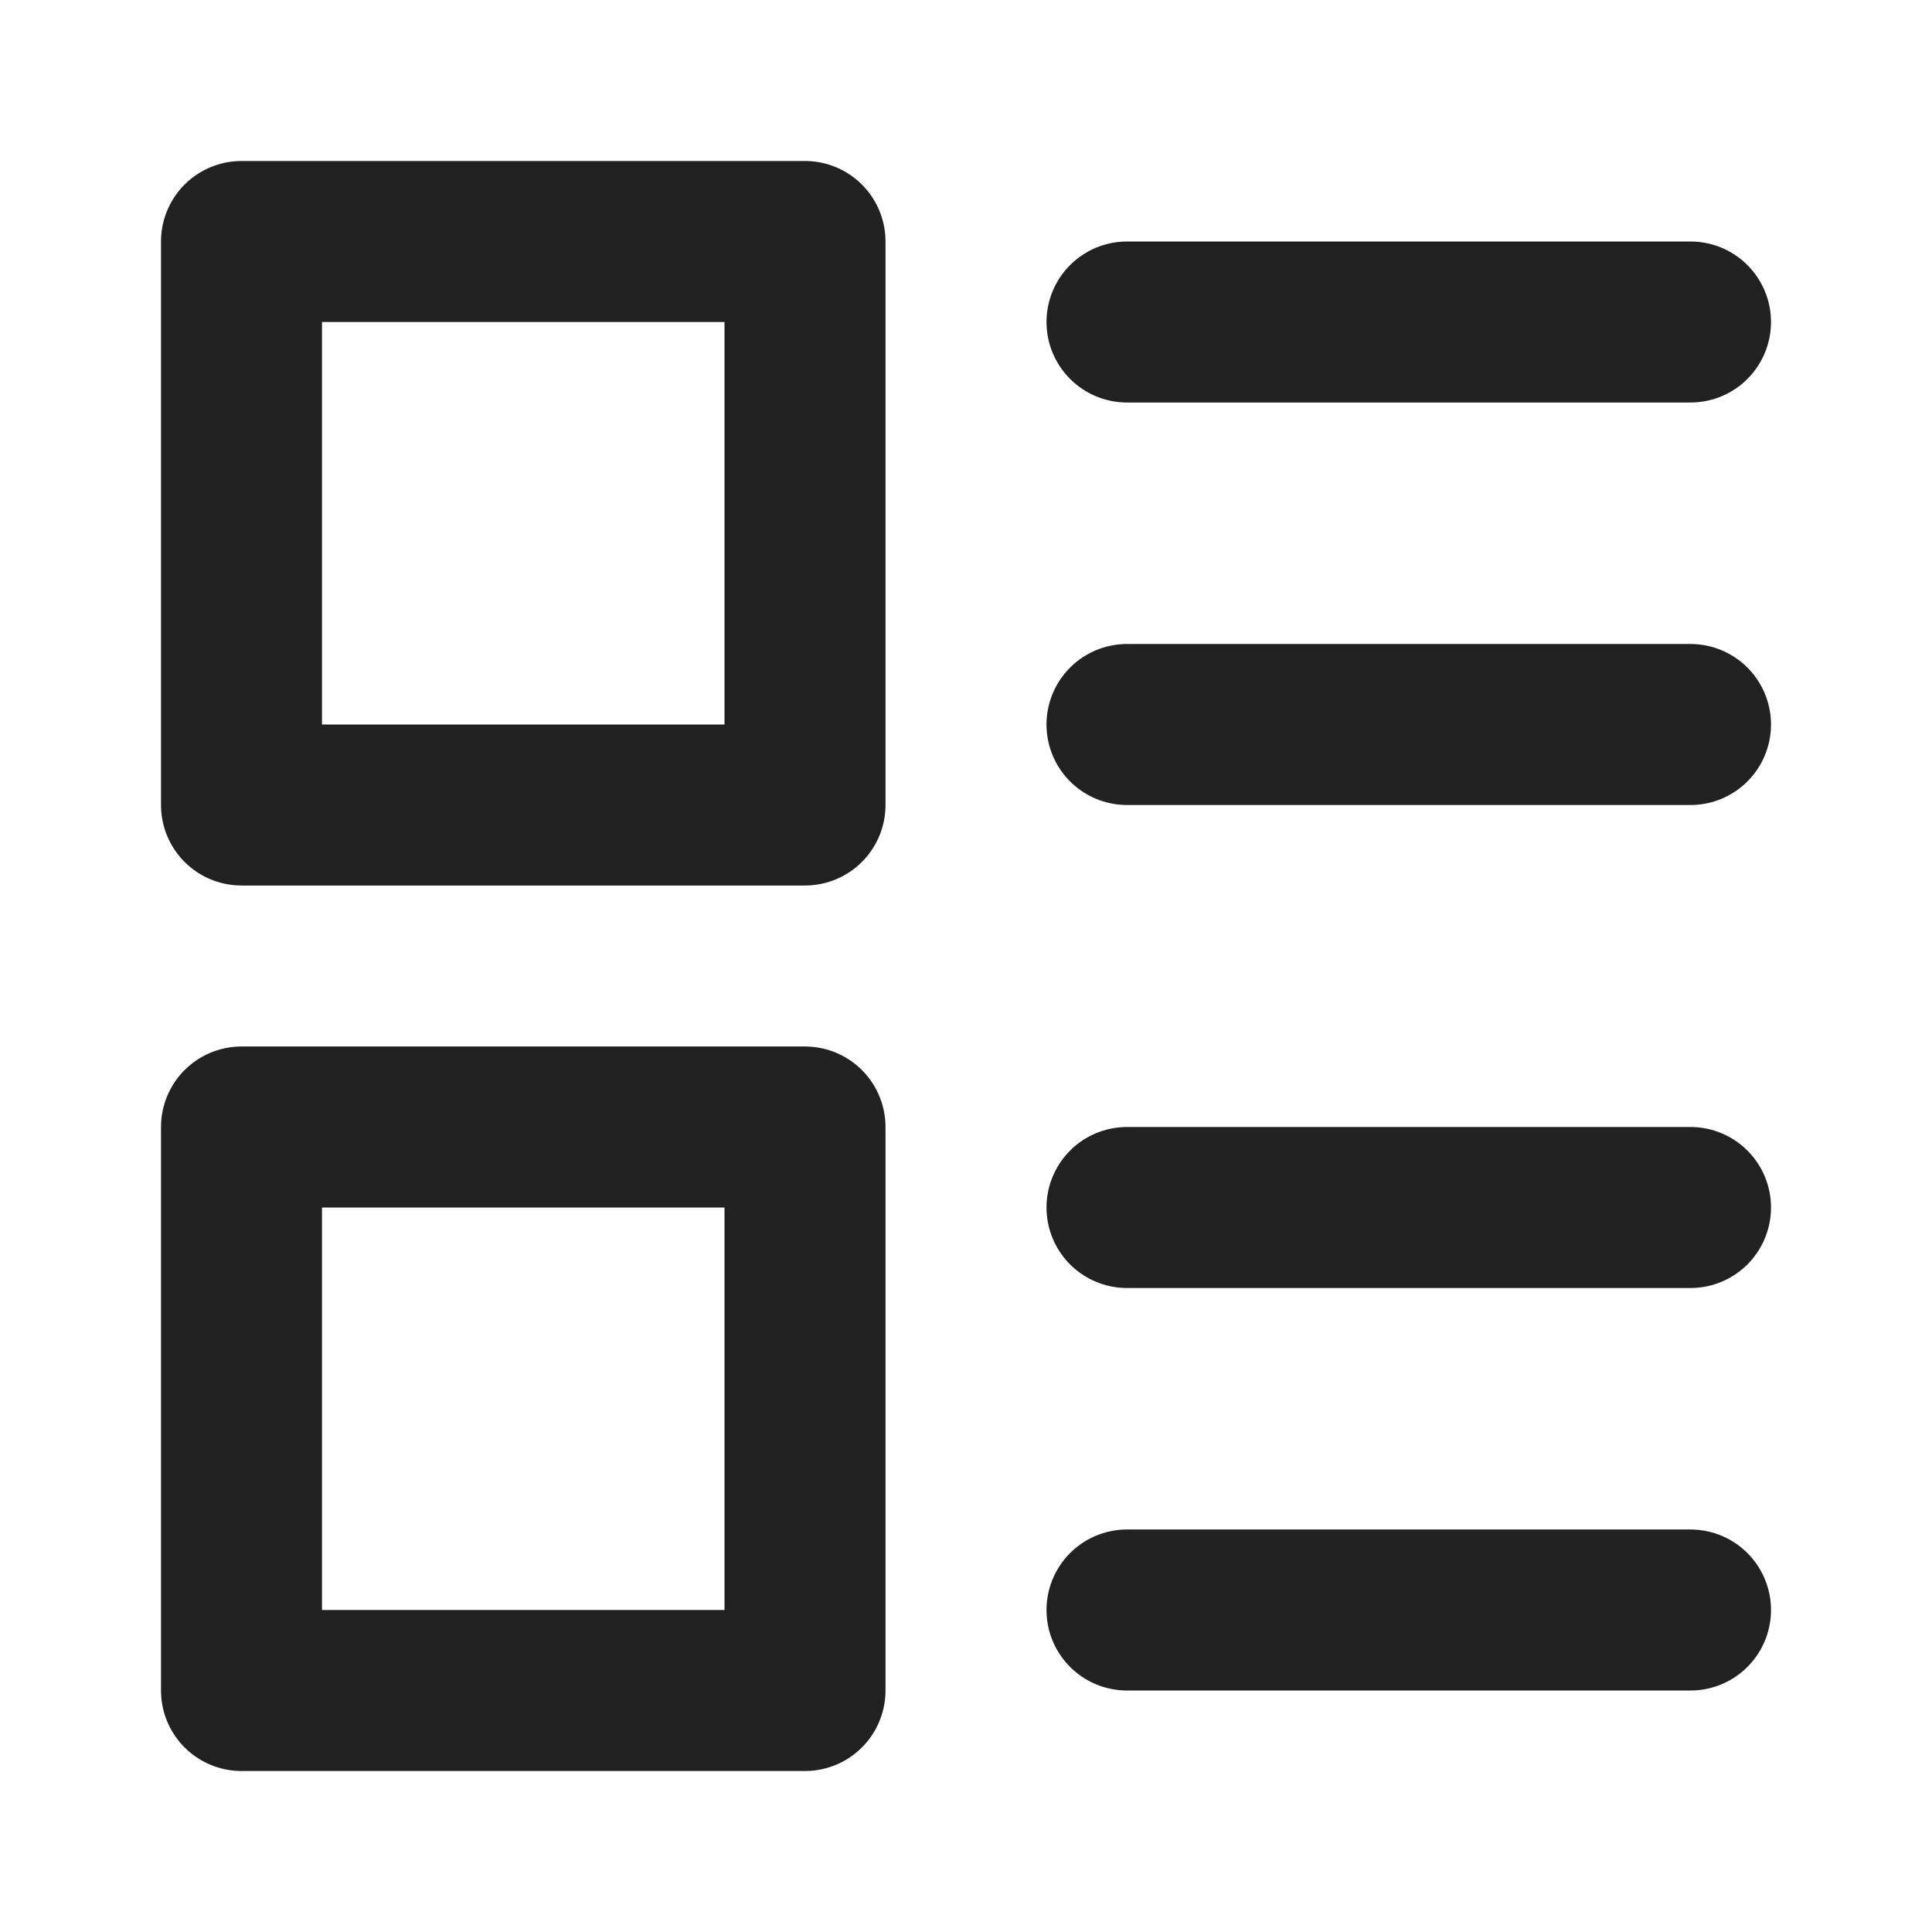
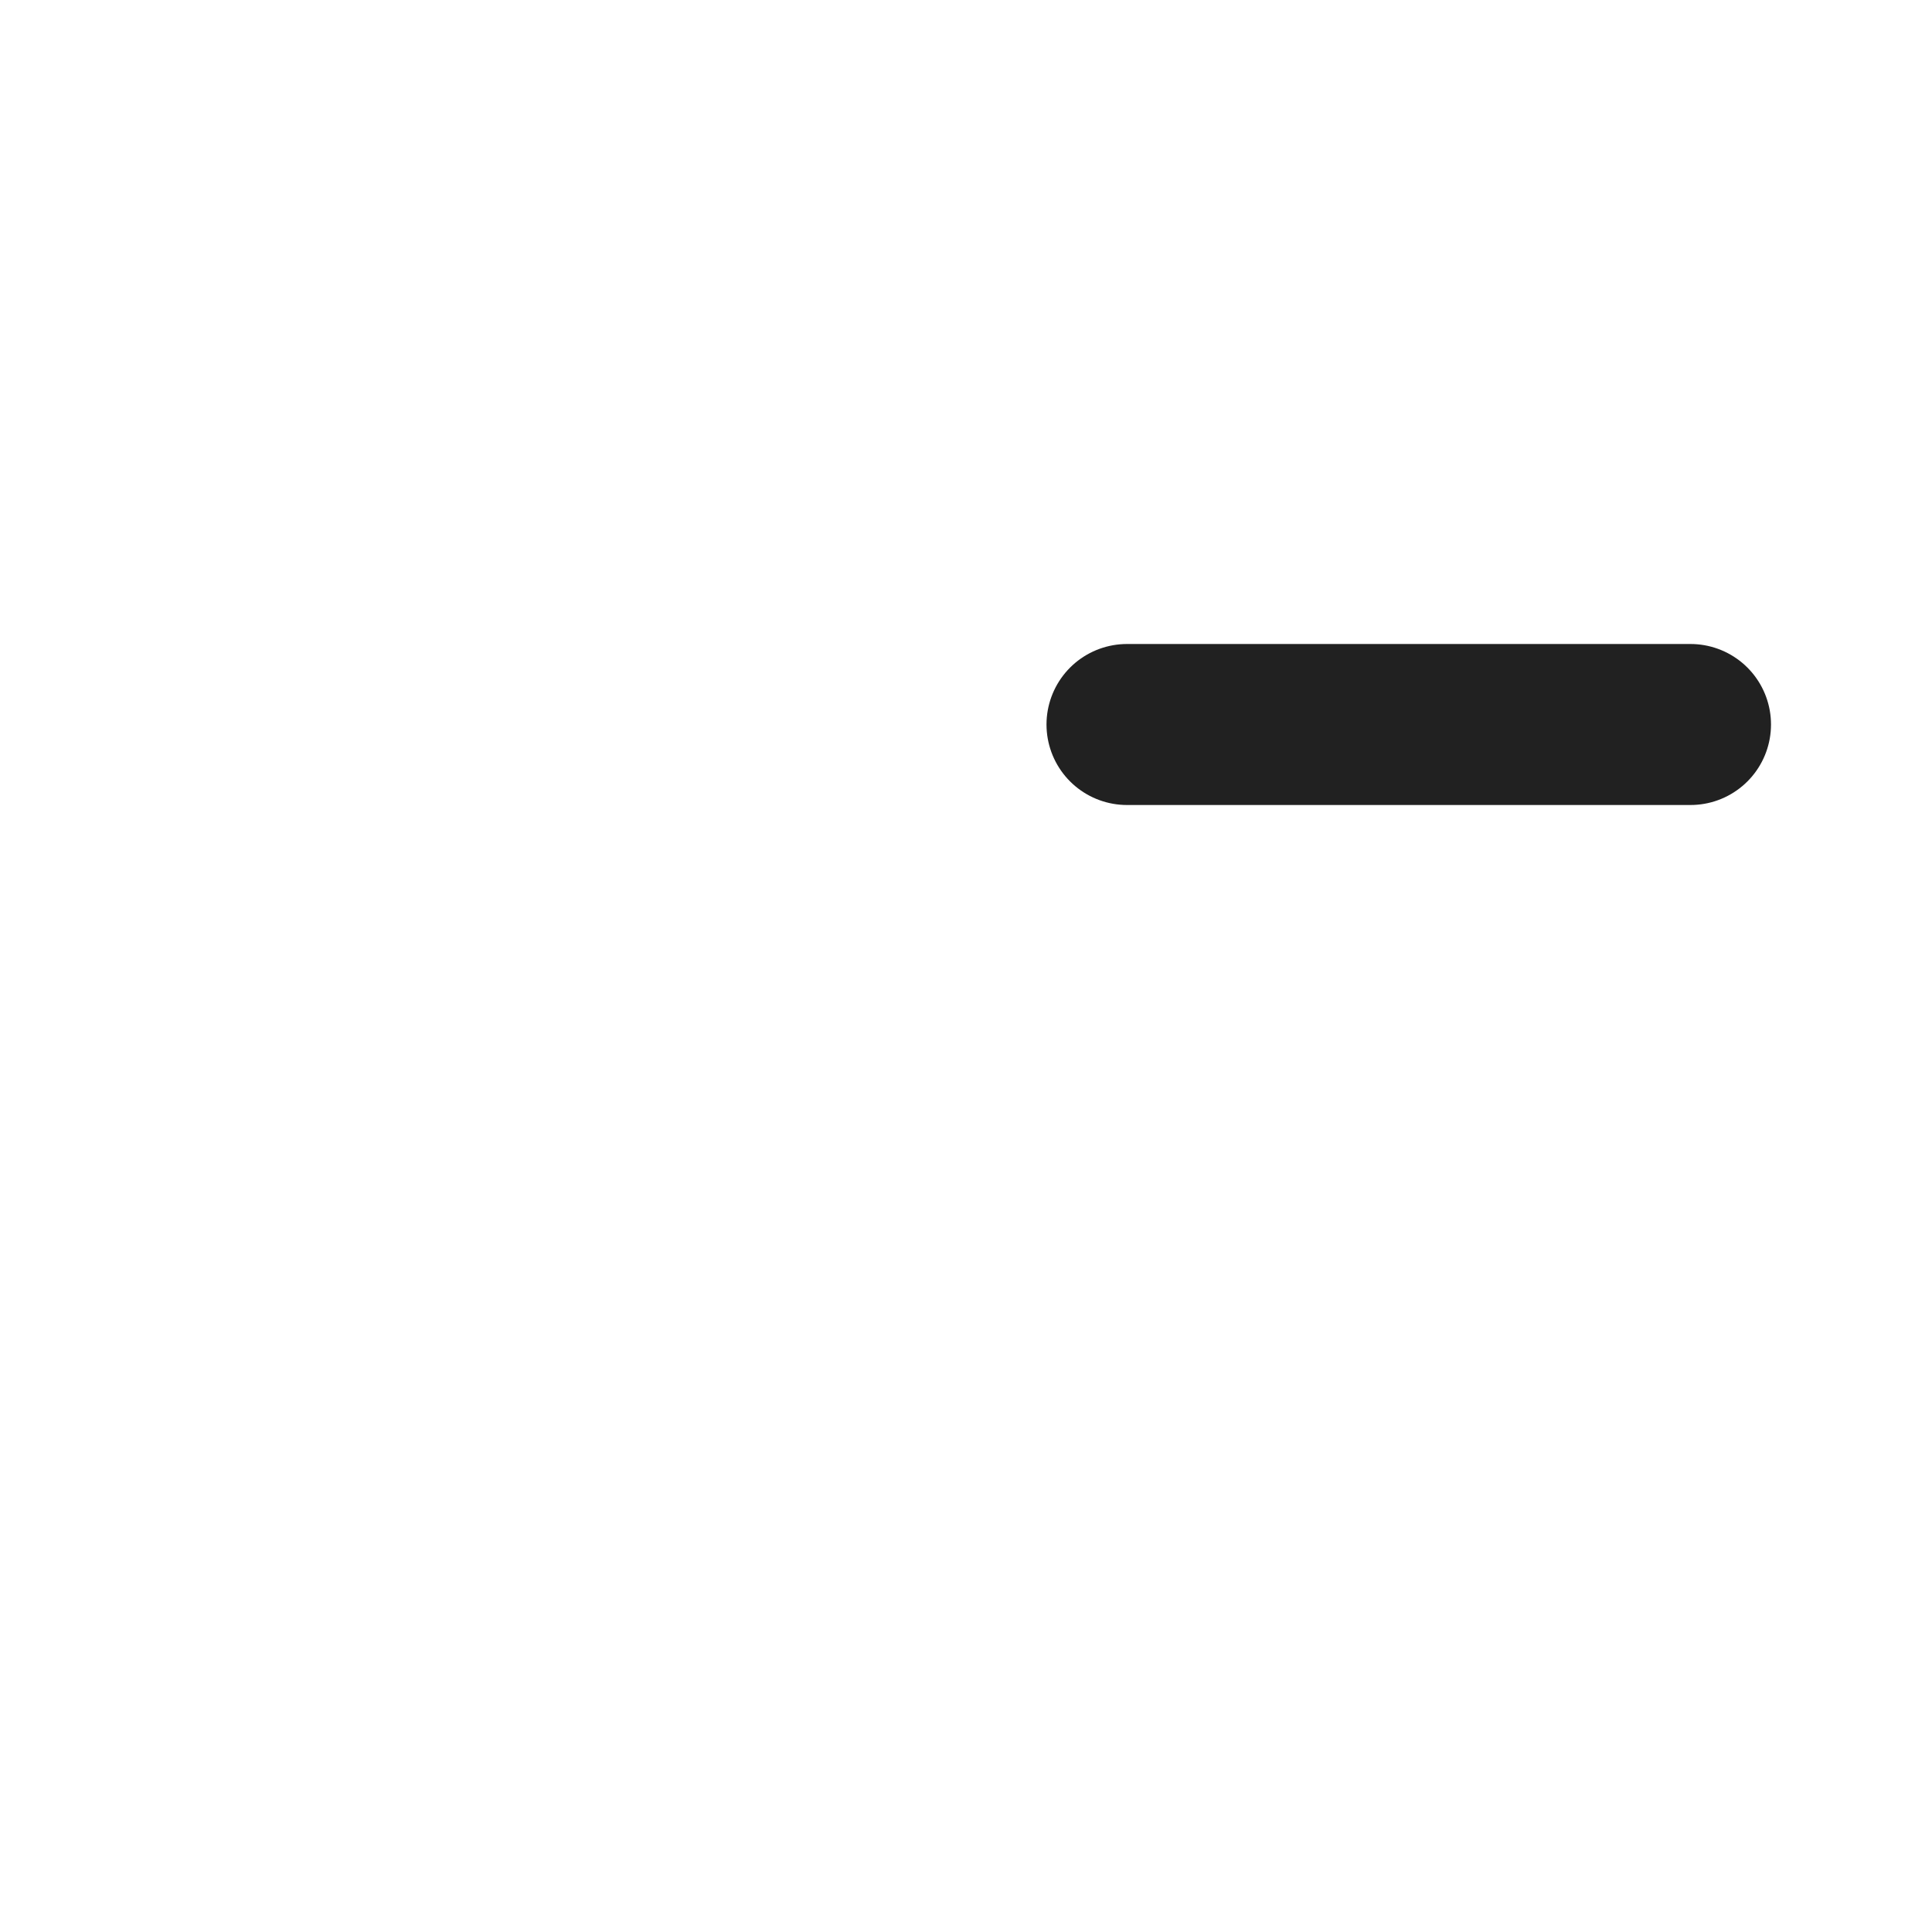
<svg xmlns="http://www.w3.org/2000/svg" width="24" height="24" viewBox="0 0 24 24" fill="none">
-   <path d="M10 14H3V21H10V14Z" stroke="#212121" stroke-width="2" stroke-linecap="round" stroke-linejoin="round" />
-   <path d="M10 3H3V10H10V3Z" stroke="#212121" stroke-width="2" stroke-linecap="round" stroke-linejoin="round" />
-   <path d="M14 4H21" stroke="#212121" stroke-width="2" stroke-linecap="round" stroke-linejoin="round" />
  <path d="M14 9H21" stroke="#212121" stroke-width="2" stroke-linecap="round" stroke-linejoin="round" />
-   <path d="M14 15H21" stroke="#212121" stroke-width="2" stroke-linecap="round" stroke-linejoin="round" />
-   <path d="M14 20H21" stroke="#212121" stroke-width="2" stroke-linecap="round" stroke-linejoin="round" />
</svg>